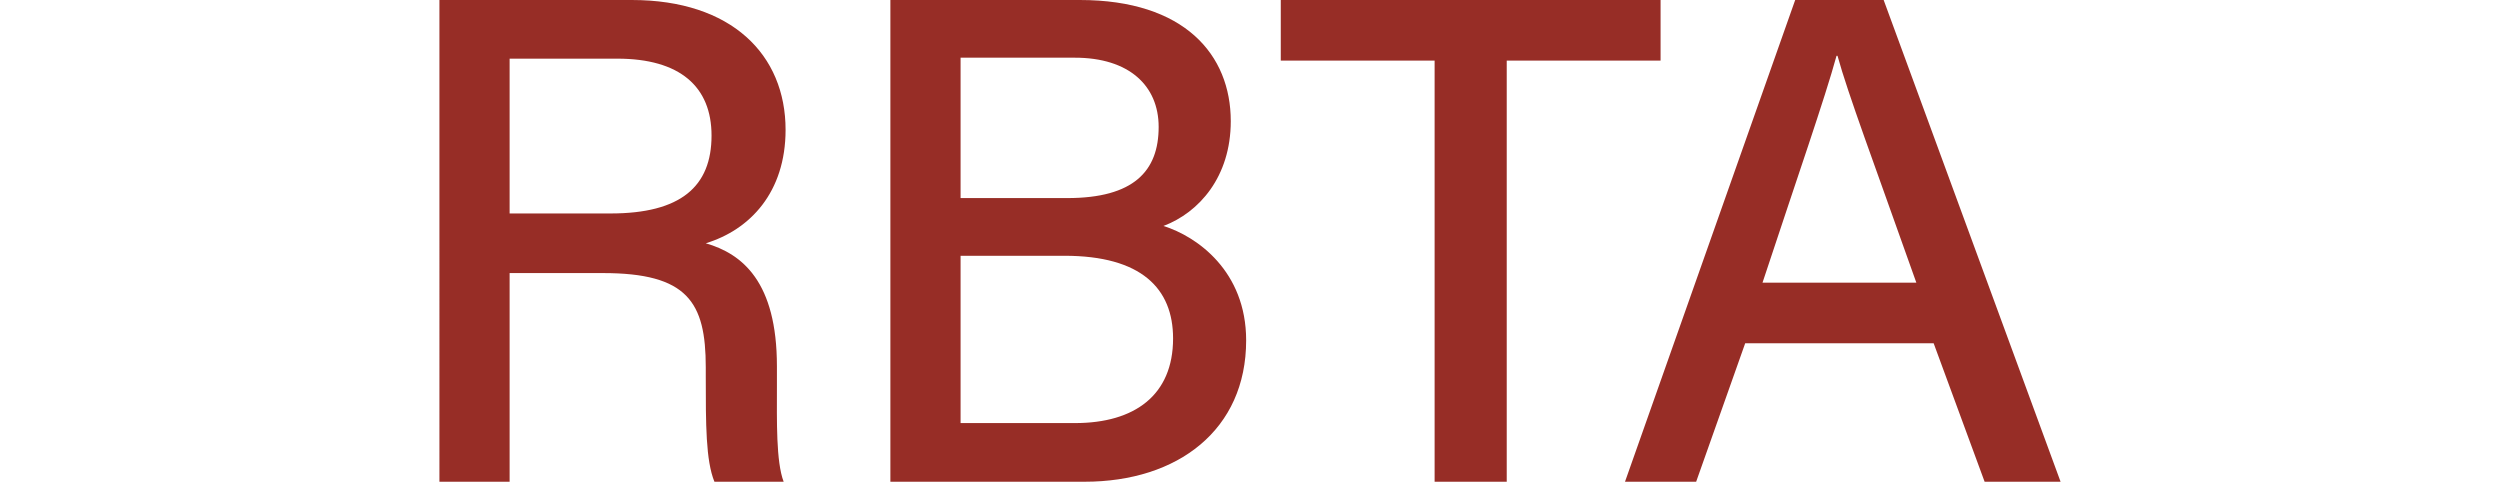
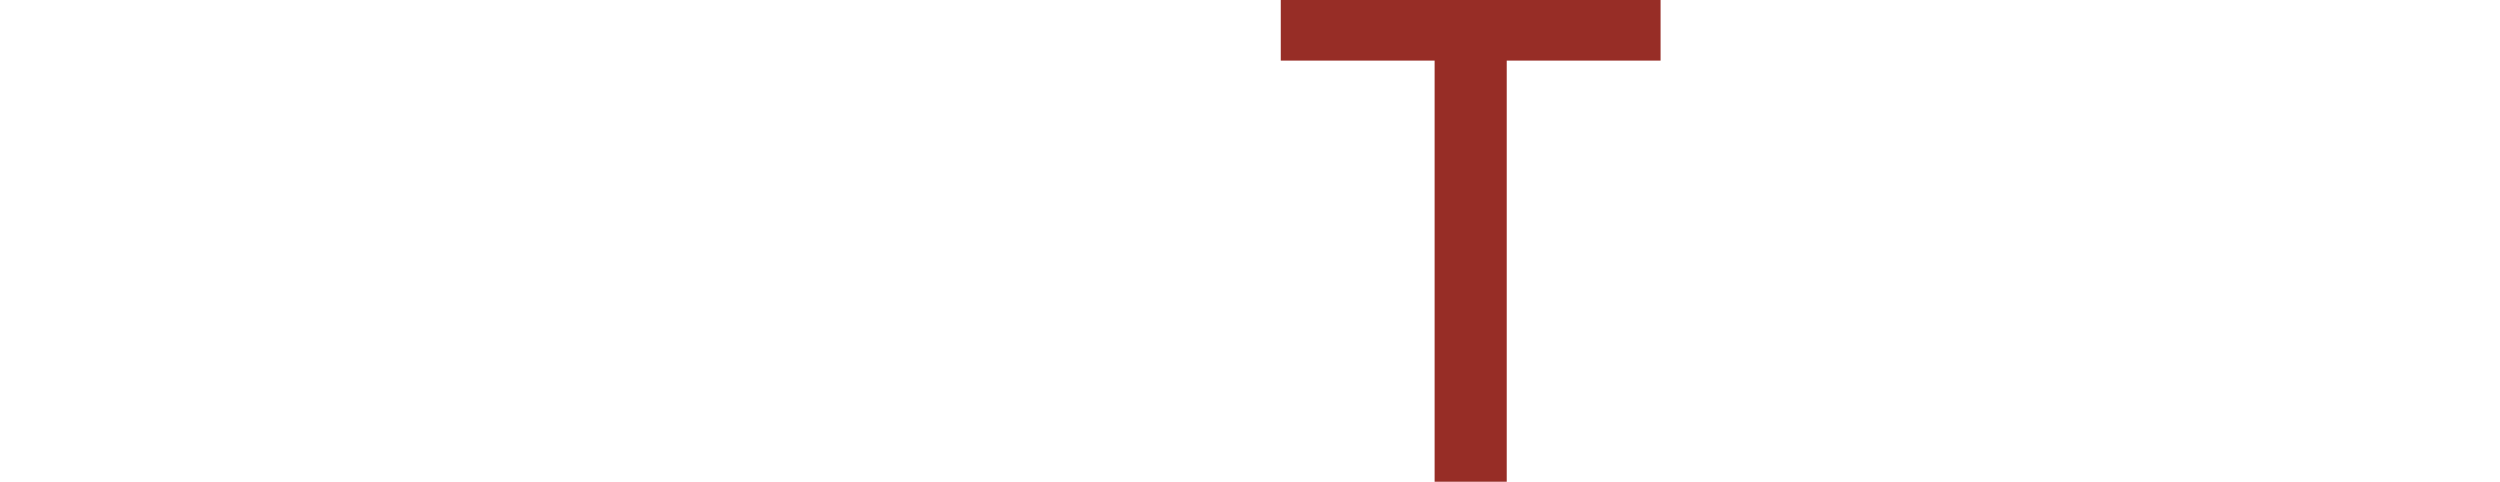
<svg xmlns="http://www.w3.org/2000/svg" version="1.1" x="0px" y="0px" viewBox="0 0 260 50.1" style="enable-background:new 0 0 260 50.1;" xml:space="preserve">
  <style type="text/css">
	.st0{fill:#EFECE8;}
	.st1{opacity:0.7;fill:url(#SVGID_1_);}
	.st2{fill:#00FF00;}
	.st3{fill:#00FFFF;}
	.st4{fill:none;stroke:#FFFFFF;stroke-width:5;stroke-miterlimit:10;}
	.st5{fill:none;stroke:#9E603E;stroke-width:2;stroke-miterlimit:10;}
	.st6{opacity:0.7;fill:url(#SVGID_10_);}
	.st7{fill-rule:evenodd;clip-rule:evenodd;fill:#1152A2;}
	.st8{fill:#E20020;}
	.st9{fill-rule:evenodd;clip-rule:evenodd;fill:#FF0000;}
	.st10{fill:#3ABAF1;}
	.st11{fill:#1A1818;}
	.st12{fill:#008EDC;}
	.st13{fill:#FFFFFF;}
	.st14{fill:#9E603E;}
	.st15{fill:#972D26;}
	.st16{fill:#050608;}
	.st17{fill:#FFA600;}
	.st18{fill:#9EC411;}
	.st19{fill:#08398F;}
	.st20{fill:#0E73C3;}
	.st21{fill-rule:evenodd;clip-rule:evenodd;fill:#ACAEB1;}
	.st22{fill-rule:evenodd;clip-rule:evenodd;fill:#C4C7C8;}
	.st23{fill-rule:evenodd;clip-rule:evenodd;fill:#FFFFFF;}
	.st24{fill:#1A1F20;}
	.st25{fill:#4E4B48;}
	.st26{fill:#FBB03B;}
	.st27{clip-path:url(#SVGID_16_);}
	.st28{fill:#595959;}
	.st29{clip-path:url(#SVGID_20_);}
</style>
  <g id="Layer_1">
    <g>
-       <path class="st15" d="M53,28.4v21.7h-7.3V0h20c10.4,0,16,5.7,16,13.5c0,6.5-3.7,10.4-8.3,11.8c3.8,1.1,7.4,4,7.4,12.8v2.2    c0,3.4-0.1,7.7,0.7,9.8h-7.2c-0.9-2.2-0.9-6-0.9-10.9v-1c0-6.8-1.9-9.8-10.7-9.8H53z M53,22.2h10.5c7.3,0,10.5-2.8,10.5-8.1    c0-5.1-3.3-8-9.8-8H53V22.2z" />
-       <path class="st15" d="M92.6,0h19.7C123.2,0,128,5.7,128,12.6c0,5.8-3.3,9.5-7,10.9c3.5,1.1,8.6,4.7,8.6,11.9    c0,9.3-7.1,14.7-16.8,14.7H92.6V0z M111,20.6c6.9,0,9.5-2.8,9.5-7.4c0-4.3-3.1-7.2-8.7-7.2H99.9v14.6H111z M99.9,44h11.9    c6.2,0,10.2-2.9,10.2-8.8c0-5.2-3.3-8.6-11.3-8.6H99.9V44z" />
      <path class="st15" d="M149.2,6.3h-16V0h39.5v6.3h-16v43.8h-7.5V6.3z" />
-       <path class="st15" d="M181.5,35.7l-5.1,14.4H169L186.7,0h9.2l18.4,50.1h-7.9l-5.3-14.4H181.5z M199.3,29.4    c-4.5-12.7-7.1-19.6-8.2-23.6h-0.1c-1.2,4.4-4.1,12.7-7.7,23.6H199.3z" />
    </g>
  </g>
  <g id="Layer_2">
</g>
  <g id="Layer_3">
</g>
</svg>